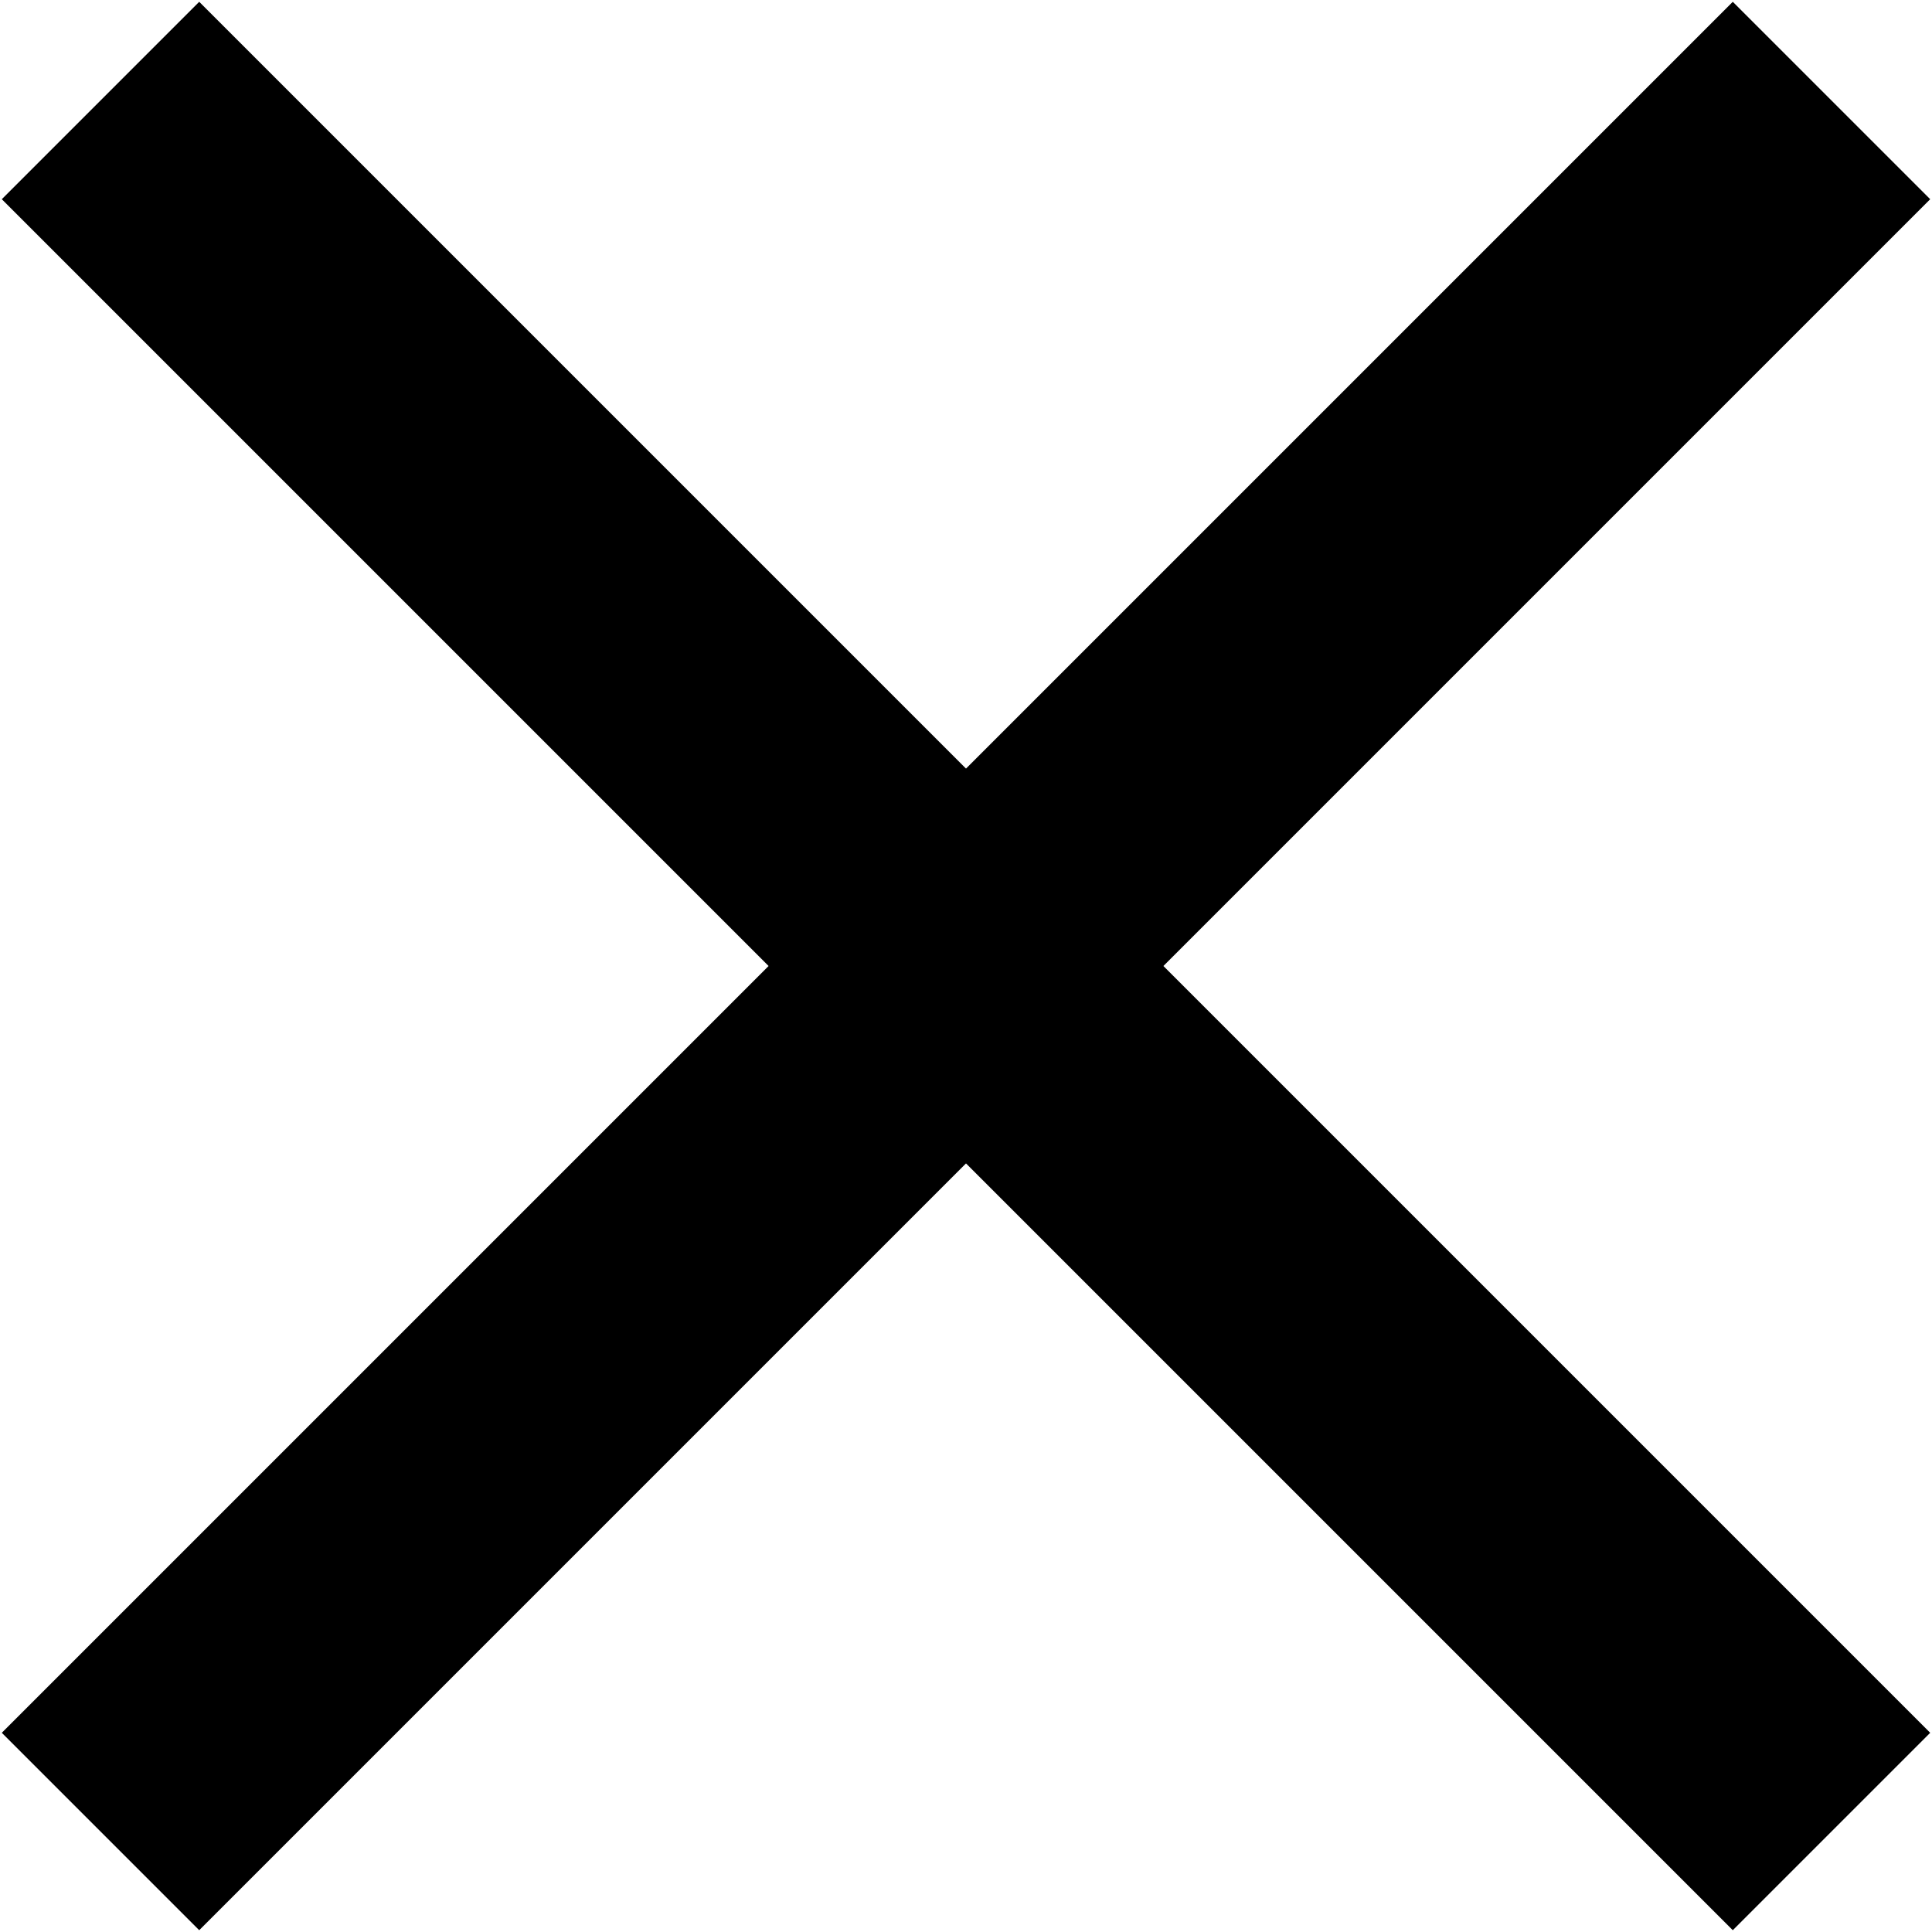
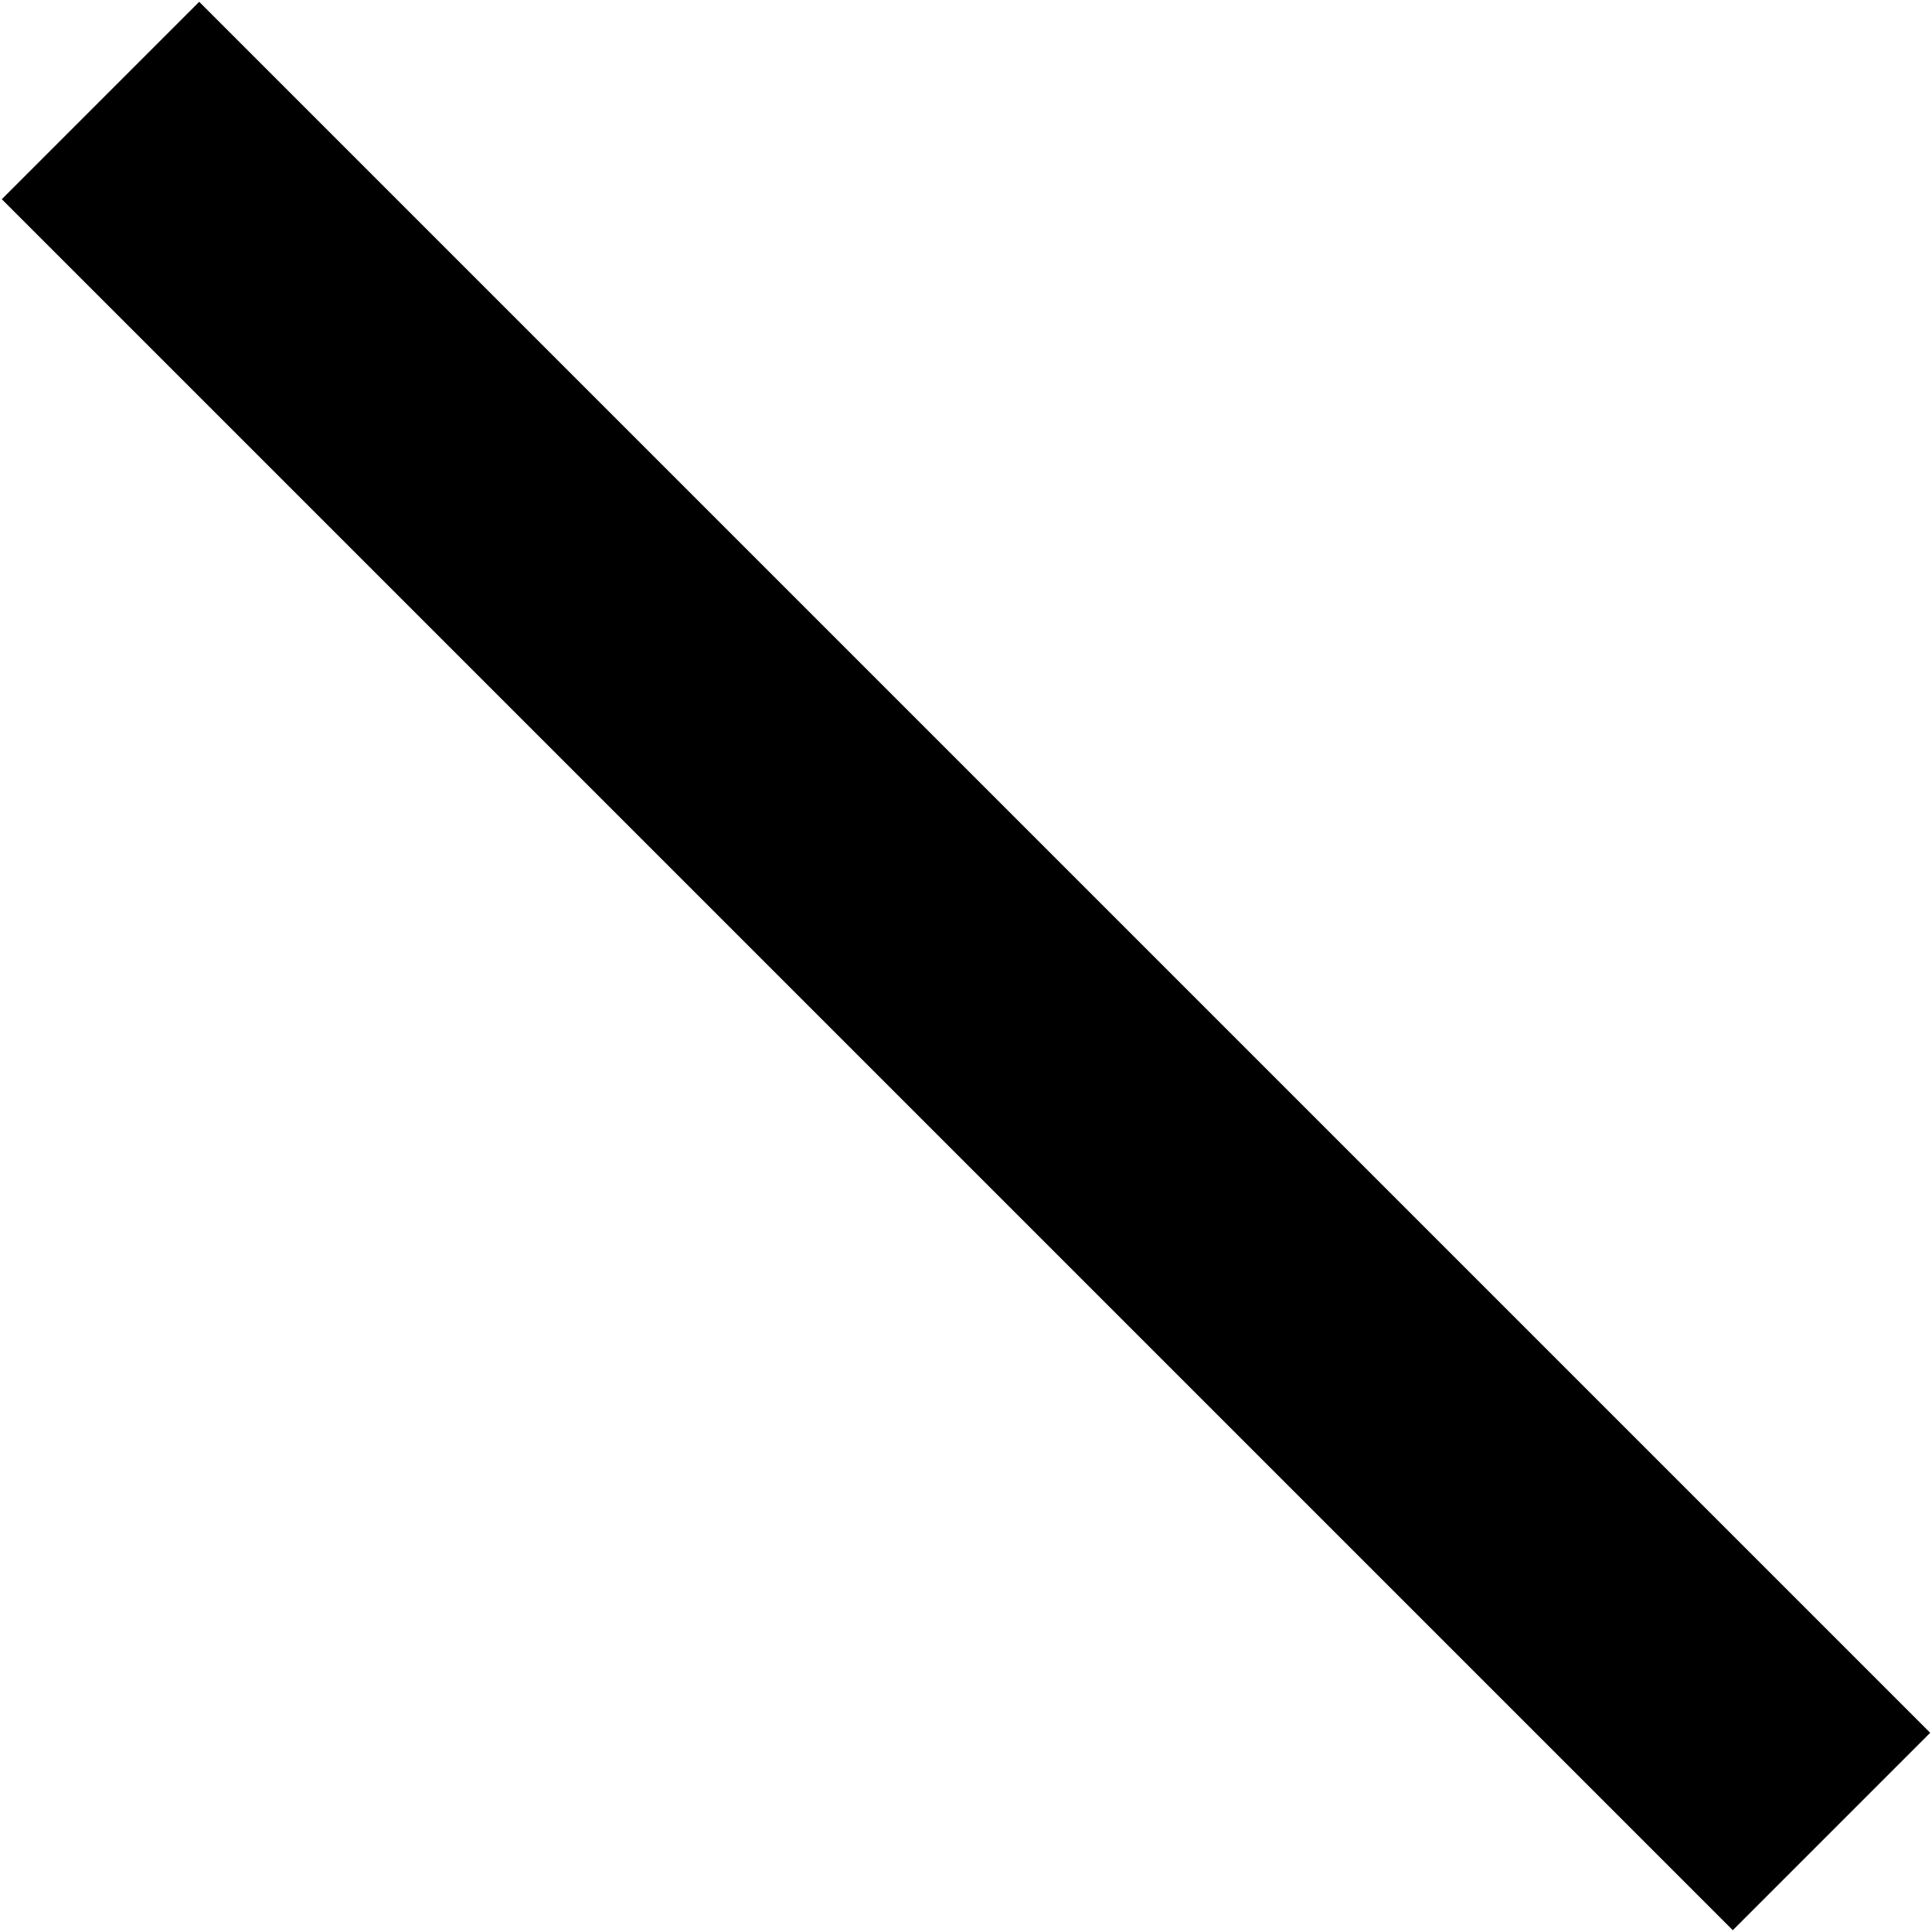
<svg xmlns="http://www.w3.org/2000/svg" version="1.1" id="Layer_1" x="0" y="0" viewBox="0 0 17.3 17.3" xml:space="preserve">
  <style>.st0{fill:none;stroke:#000;stroke-width:2.5;stroke-miterlimit:10}</style>
-   <path class="st0" d="M.9.9l15.5 15.5M16.4.9L.9 16.4" />
+   <path class="st0" d="M.9.9l15.5 15.5M16.4.9" />
</svg>